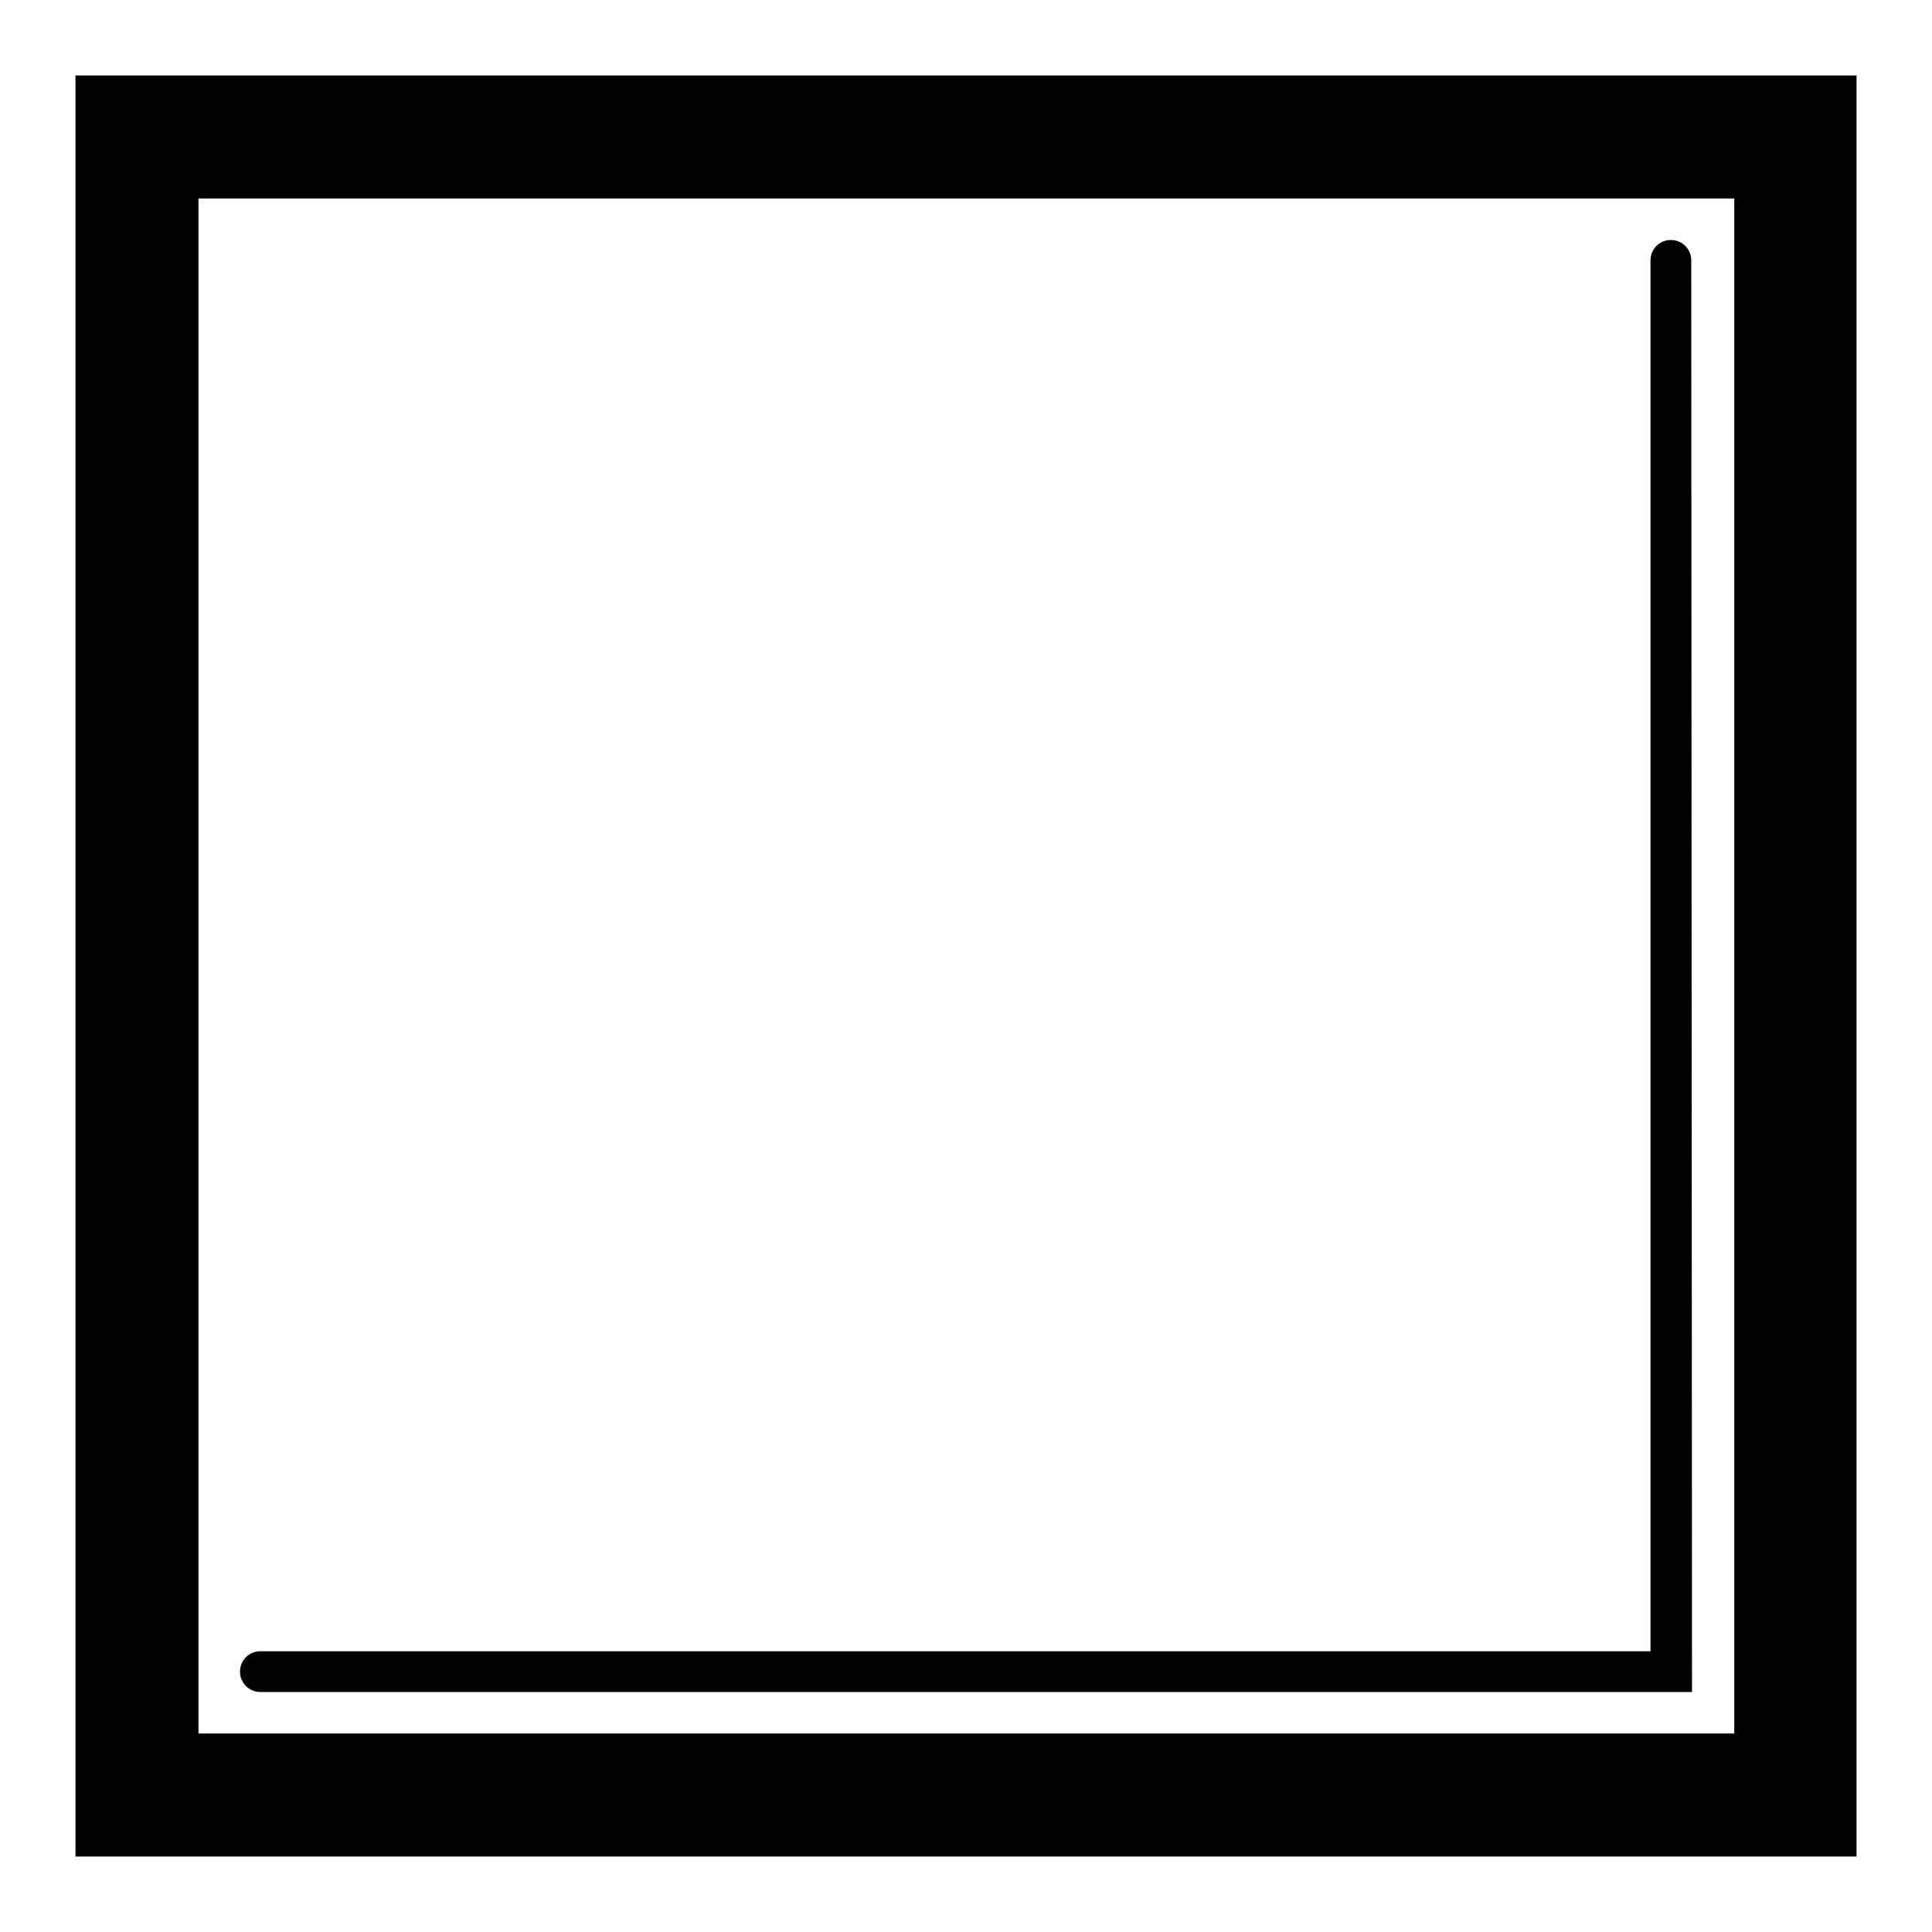
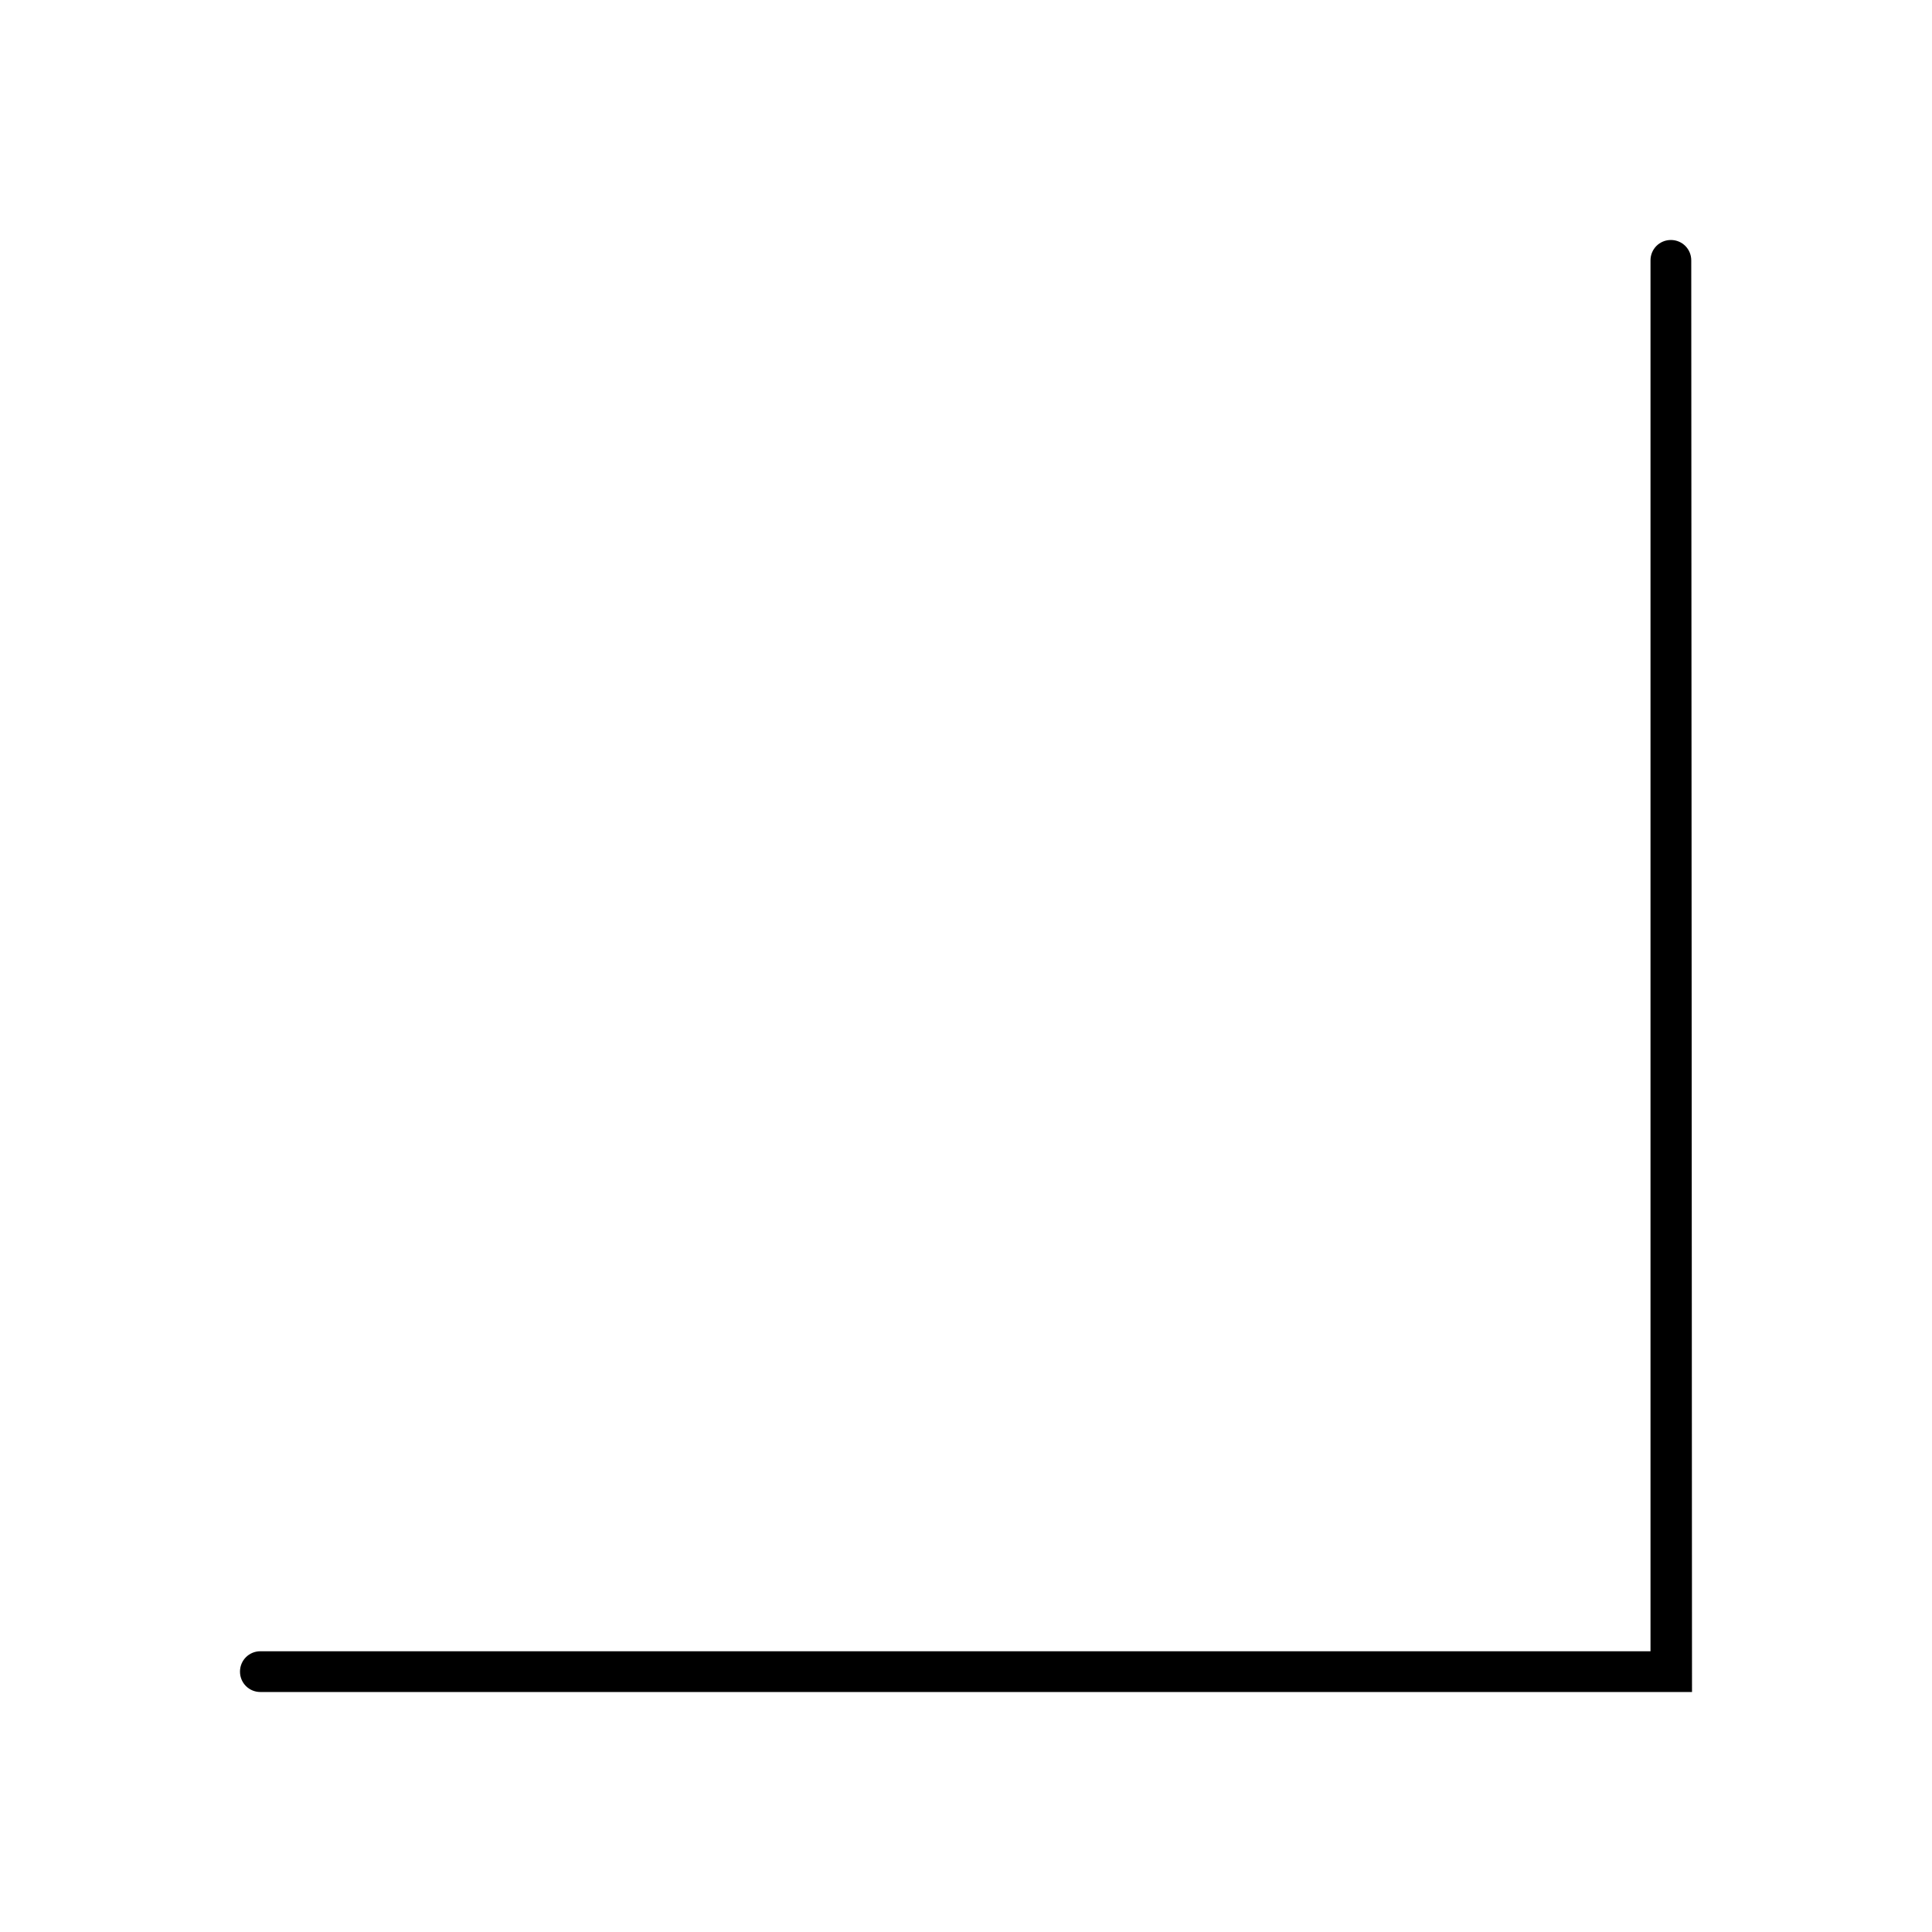
<svg xmlns="http://www.w3.org/2000/svg" version="1.1" x="0px" y="0px" viewBox="0 0 256 256" enable-background="new 0 0 256 256" xml:space="preserve">
  <g>
    <g>
-       <path fill="#000000" d="M246,246H10V10h236V246z M26.3,229.7h203.5V26.3H26.3V229.7z" />
-       <path fill="#000000" d="M224.2,224.2H34.5c-1.5,0-2.7-1.2-2.7-2.7c0-1.5,1.2-2.7,2.7-2.7h184.2V34.5c0-1.5,1.2-2.7,2.7-2.7s2.7,1.2,2.7,2.7L224.2,224.2L224.2,224.2z" />
+       <path fill="#000000" d="M224.2,224.2H34.5c-1.5,0-2.7-1.2-2.7-2.7c0-1.5,1.2-2.7,2.7-2.7h184.2V34.5c0-1.5,1.2-2.7,2.7-2.7s2.7,1.2,2.7,2.7L224.2,224.2L224.2,224.2" />
    </g>
  </g>
</svg>